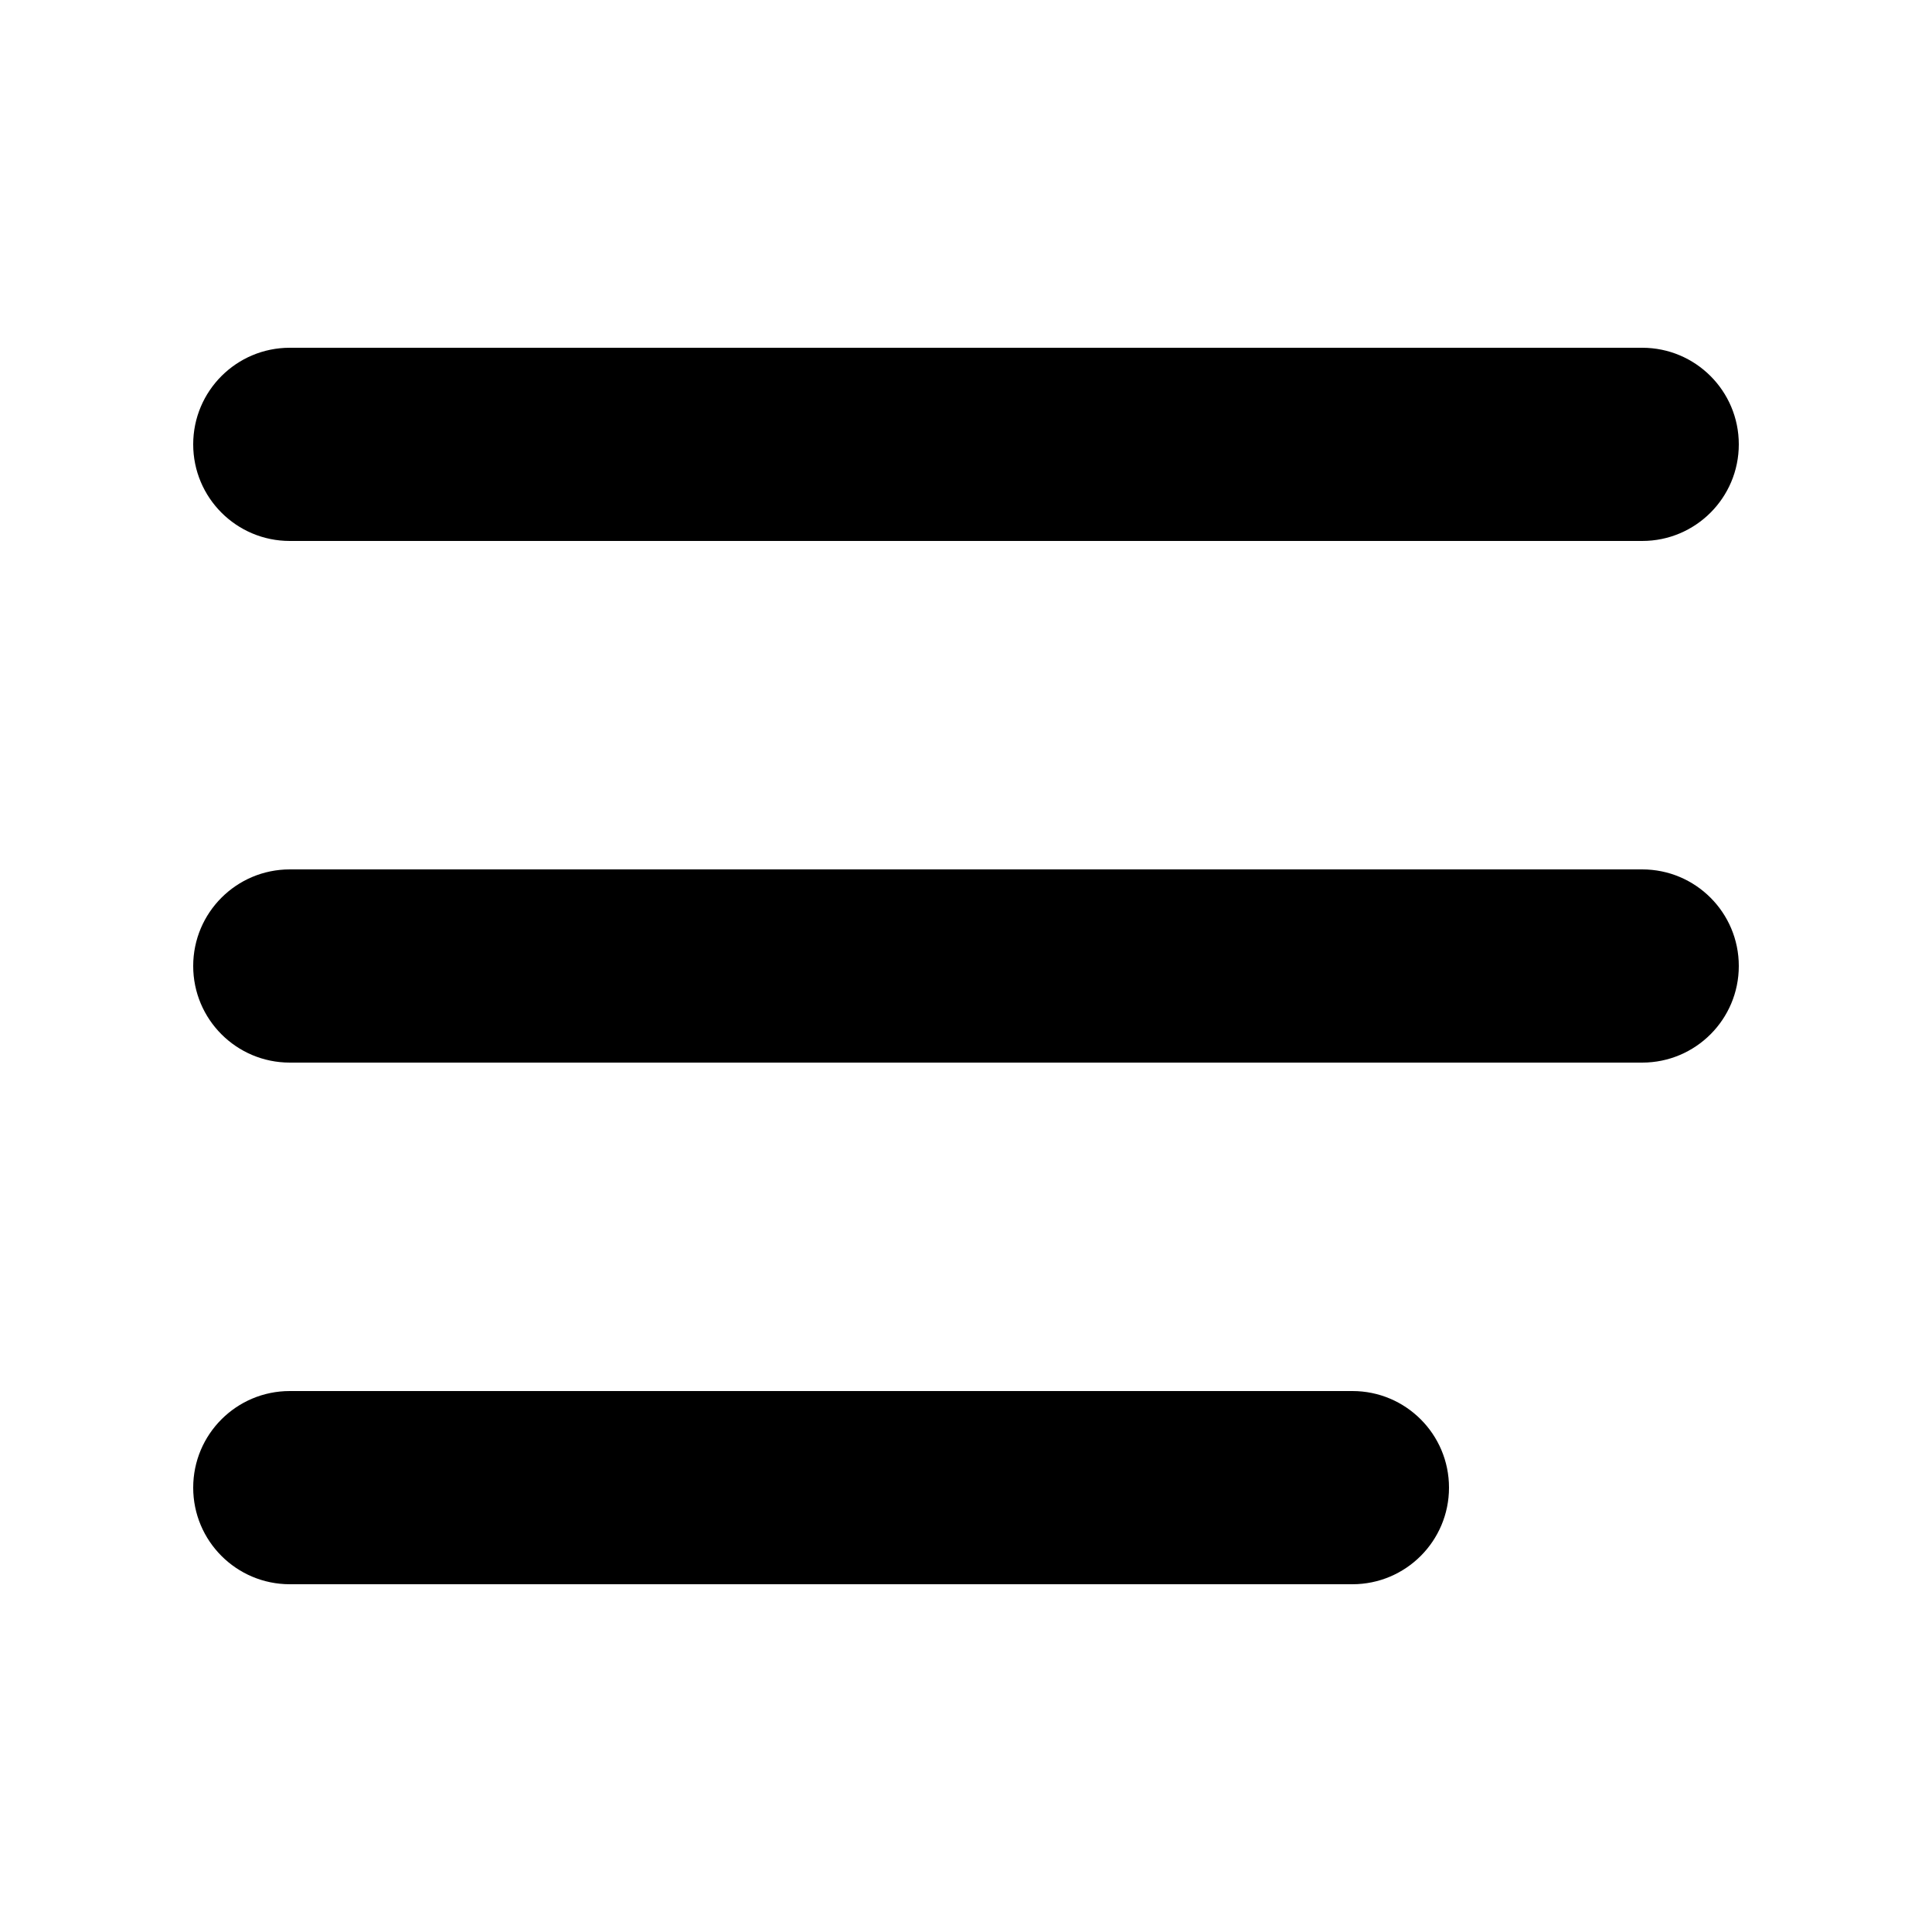
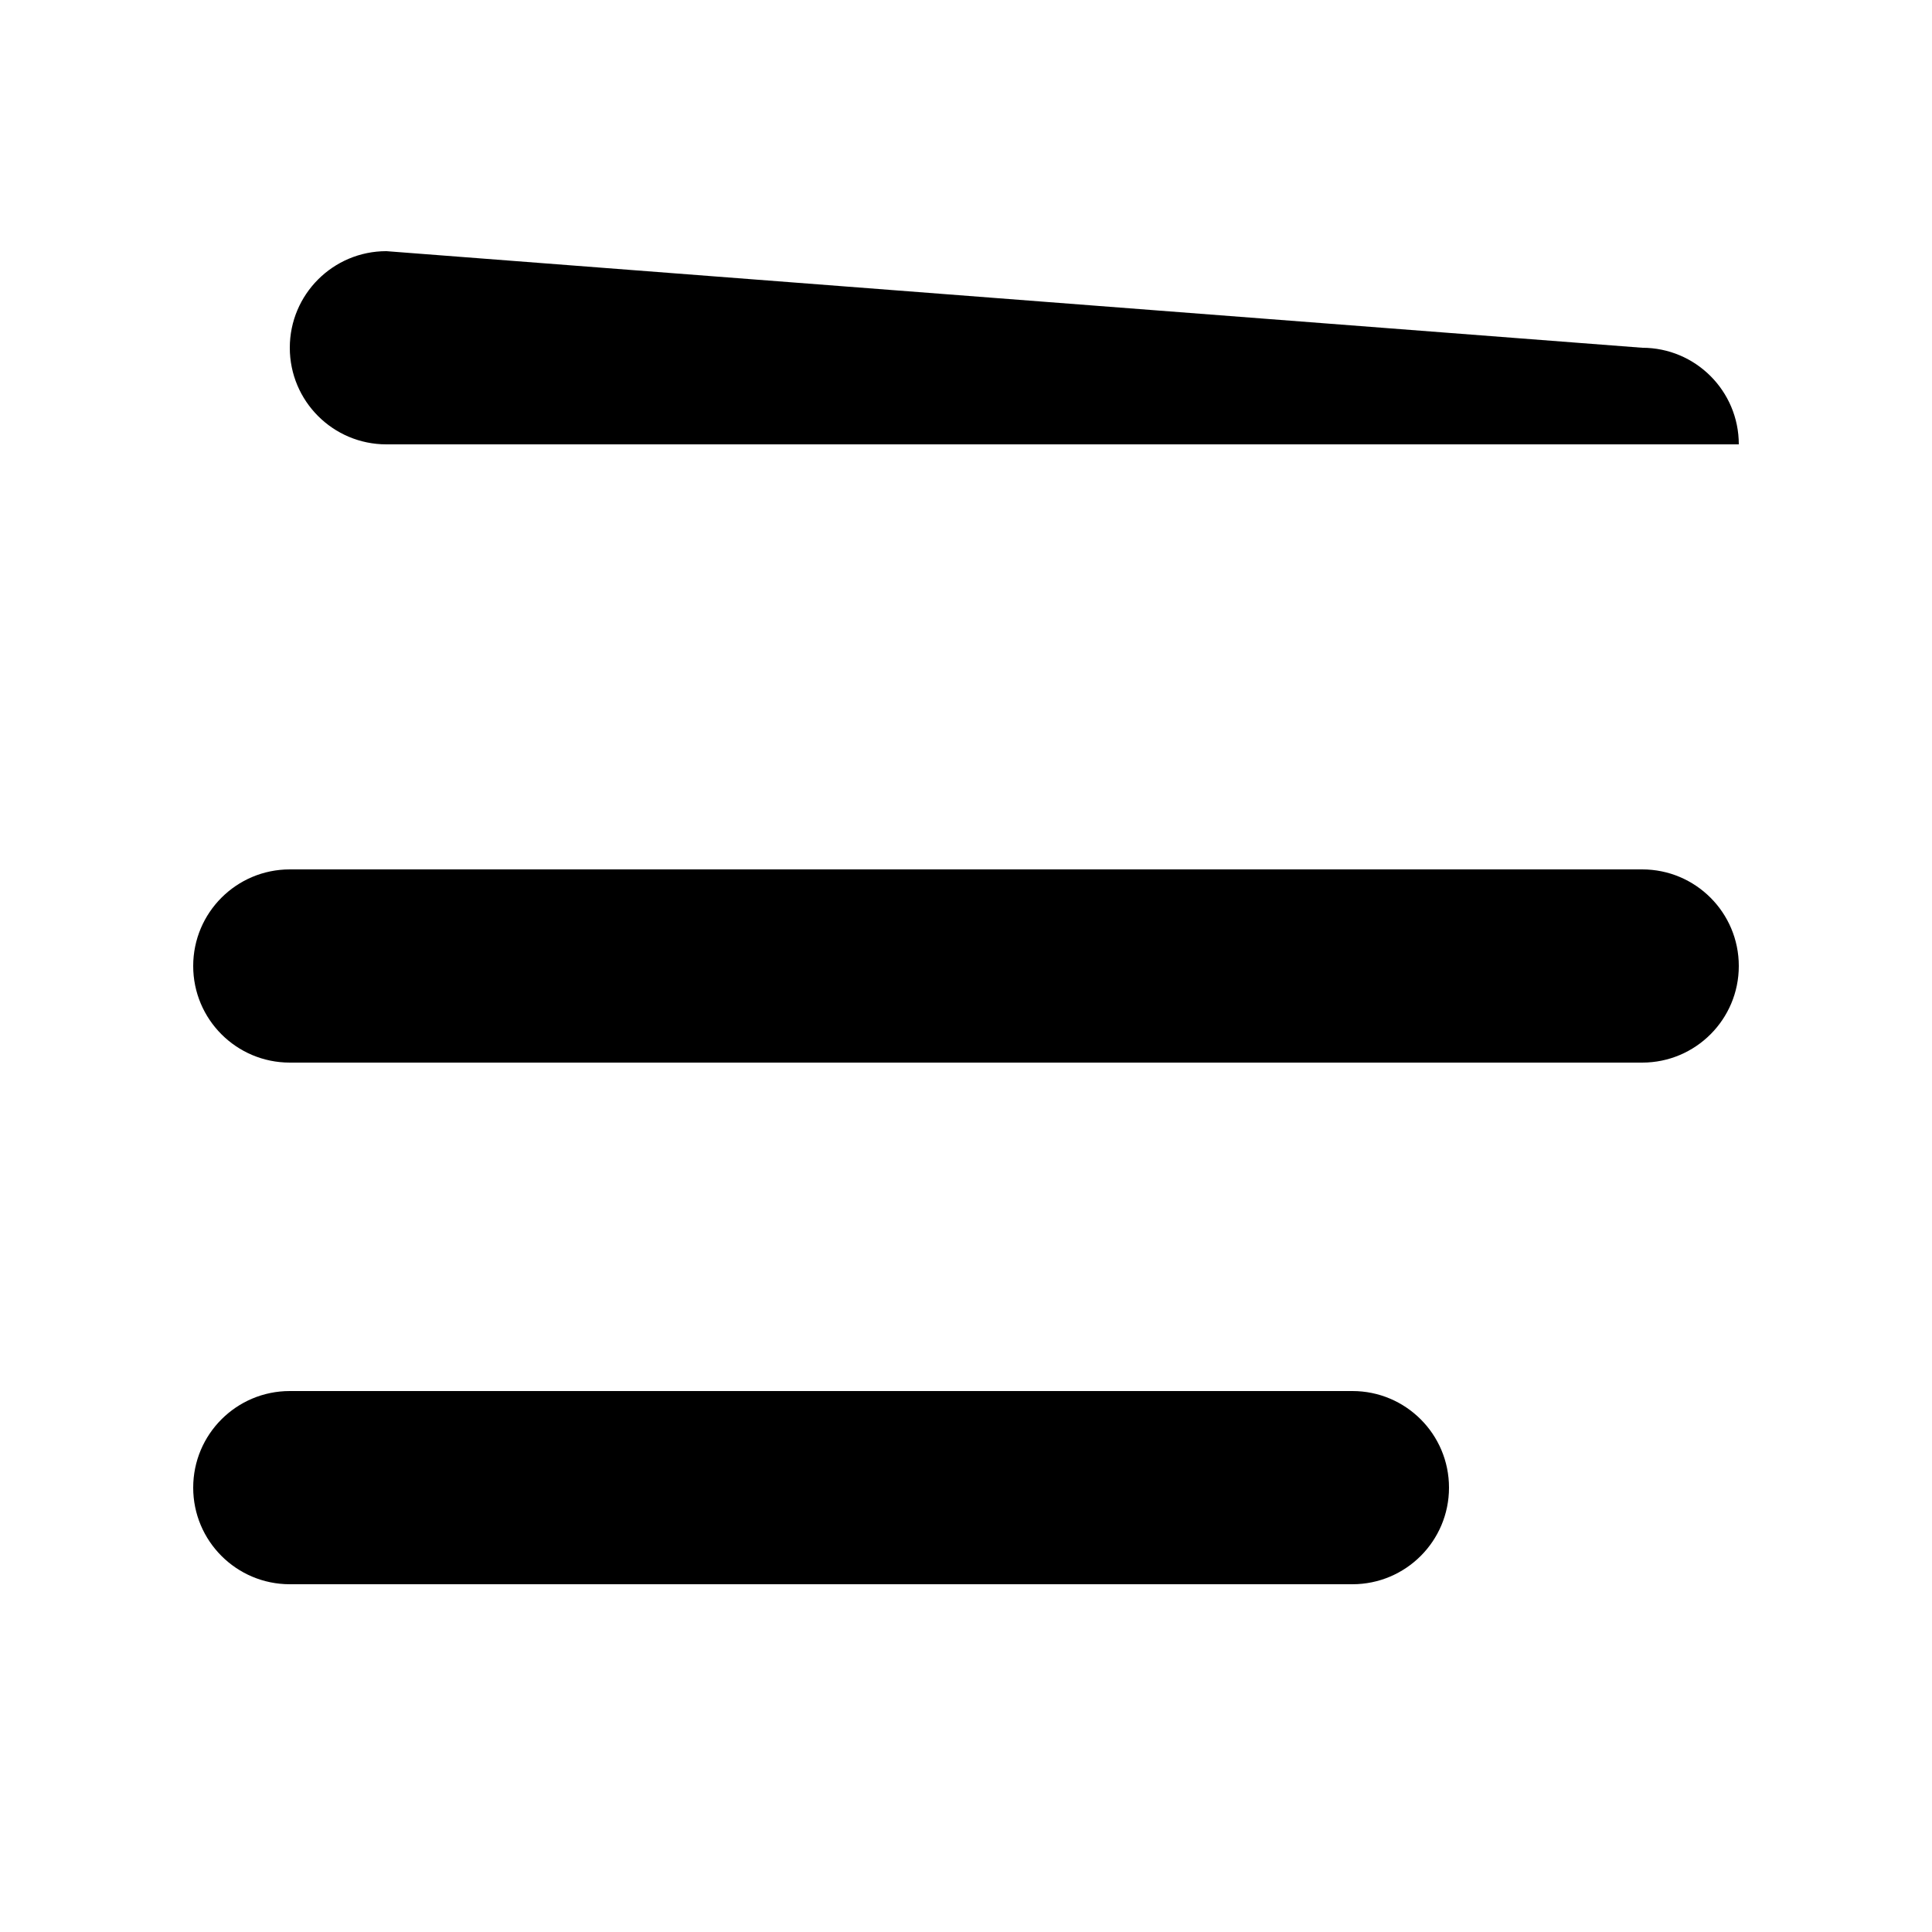
<svg xmlns="http://www.w3.org/2000/svg" fill="none" height="29" viewBox="0 0 29 29" width="29">
-   <path d="m24.65 5.22c.801 0 1.45.649 1.45 1.45s-.649 1.45-1.45 1.45h-20.3c-.801 0-1.45-.649-1.45-1.45s.649-1.45 1.45-1.45zm0 7.83c.801 0 1.45.649 1.45 1.45s-.649 1.45-1.45 1.45h-20.3c-.801 0-1.45-.649-1.45-1.45s.649-1.45 1.45-1.45zm-4.35 7.83c.801 0 1.45.649 1.45 1.45s-.649 1.45-1.45 1.45h-15.95c-.801 0-1.45-.649-1.45-1.45s.649-1.45 1.45-1.45z" fill="#000" />
+   <path d="m24.65 5.22c.801 0 1.45.649 1.45 1.45h-20.3c-.801 0-1.45-.649-1.45-1.45s.649-1.45 1.45-1.45zm0 7.83c.801 0 1.45.649 1.45 1.45s-.649 1.45-1.45 1.45h-20.3c-.801 0-1.45-.649-1.45-1.45s.649-1.45 1.45-1.45zm-4.35 7.83c.801 0 1.45.649 1.45 1.45s-.649 1.45-1.45 1.45h-15.95c-.801 0-1.45-.649-1.45-1.45s.649-1.45 1.45-1.45z" fill="#000" />
</svg>